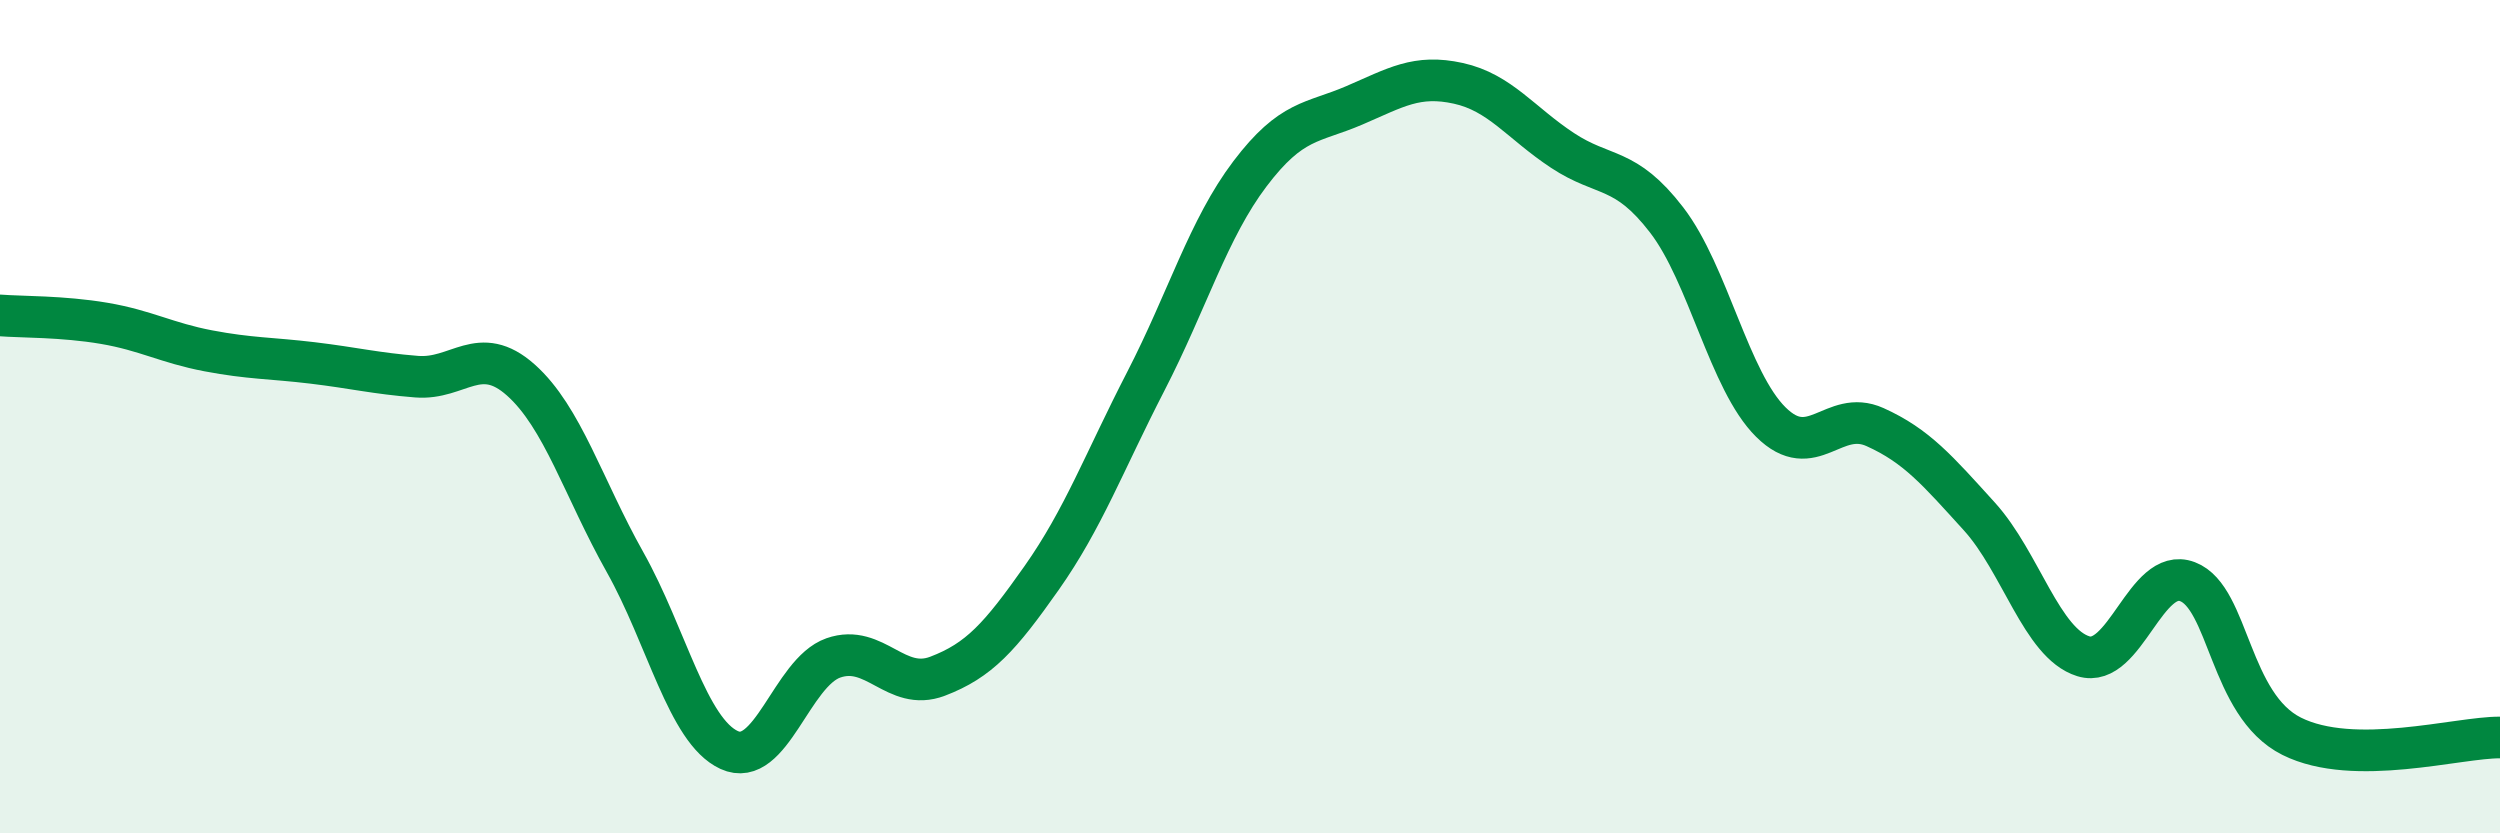
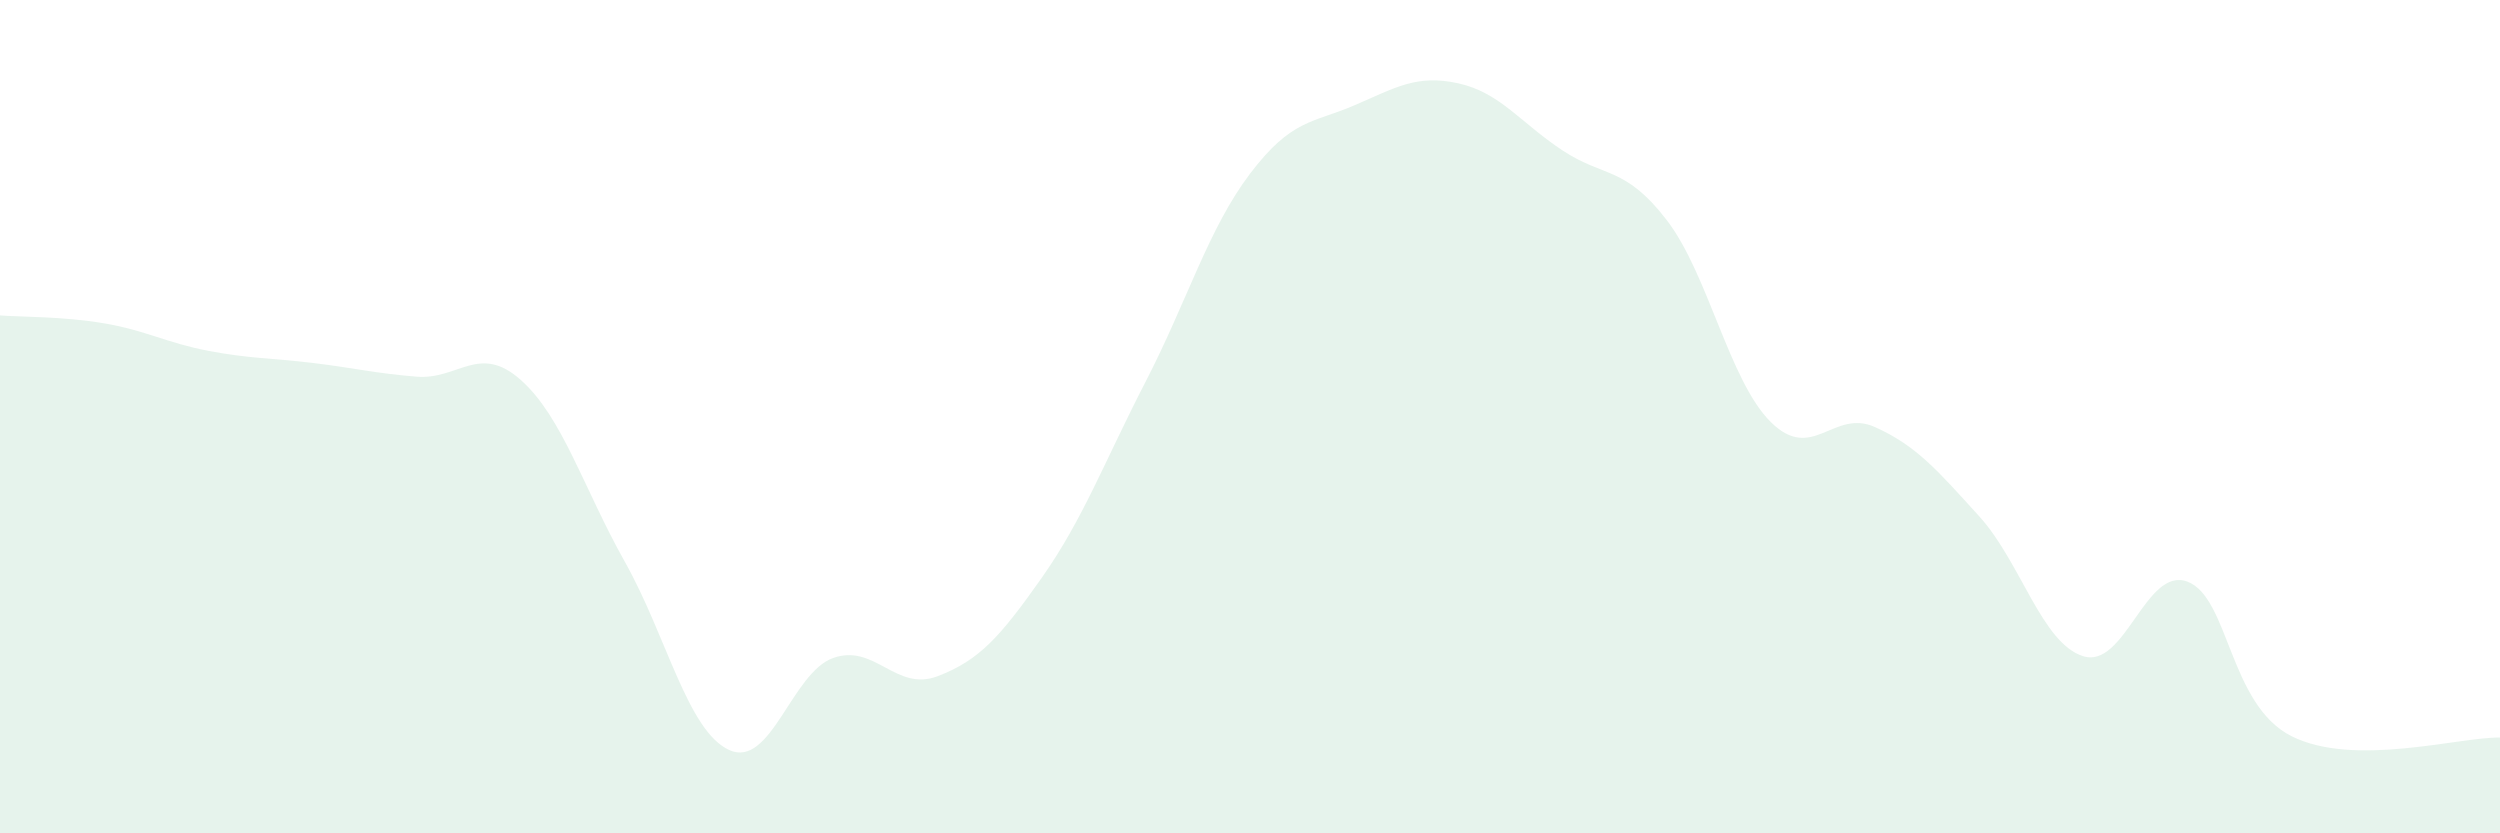
<svg xmlns="http://www.w3.org/2000/svg" width="60" height="20" viewBox="0 0 60 20">
  <path d="M 0,7.57 C 0.5,7.61 1.5,7.59 2.5,7.76 C 3.5,7.93 4,8.23 5,8.42 C 6,8.61 6.5,8.59 7.5,8.71 C 8.5,8.83 9,8.96 10,9.04 C 11,9.12 11.5,8.23 12.5,9.12 C 13.5,10.01 14,11.71 15,13.49 C 16,15.27 16.5,17.54 17.5,18 C 18.5,18.46 19,16.14 20,15.79 C 21,15.44 21.5,16.61 22.5,16.23 C 23.5,15.85 24,15.29 25,13.87 C 26,12.45 26.5,11.09 27.5,9.15 C 28.5,7.21 29,5.49 30,4.17 C 31,2.85 31.5,2.96 32.5,2.53 C 33.5,2.1 34,1.78 35,2 C 36,2.22 36.5,2.95 37.5,3.61 C 38.5,4.27 39,3.98 40,5.28 C 41,6.58 41.5,9.14 42.5,10.13 C 43.5,11.12 44,9.8 45,10.25 C 46,10.7 46.5,11.29 47.5,12.39 C 48.5,13.49 49,15.44 50,15.75 C 51,16.06 51.5,13.58 52.5,13.96 C 53.5,14.34 53.5,16.92 55,17.67 C 56.5,18.42 59,17.69 60,17.7L60 20L0 20Z" fill="#008740" opacity="0.1" stroke-linecap="round" stroke-linejoin="round" />
-   <path d="M 0,7.57 C 0.5,7.61 1.5,7.59 2.5,7.76 C 3.5,7.93 4,8.23 5,8.42 C 6,8.61 6.5,8.59 7.5,8.71 C 8.5,8.83 9,8.96 10,9.04 C 11,9.12 11.5,8.23 12.5,9.12 C 13.5,10.01 14,11.71 15,13.49 C 16,15.27 16.5,17.54 17.5,18 C 18.5,18.46 19,16.14 20,15.79 C 21,15.44 21.5,16.61 22.5,16.23 C 23.5,15.85 24,15.29 25,13.87 C 26,12.45 26.5,11.09 27.5,9.15 C 28.5,7.21 29,5.49 30,4.17 C 31,2.85 31.5,2.96 32.5,2.53 C 33.5,2.1 34,1.78 35,2 C 36,2.22 36.5,2.95 37.5,3.61 C 38.5,4.27 39,3.98 40,5.28 C 41,6.58 41.5,9.14 42.5,10.13 C 43.5,11.12 44,9.8 45,10.25 C 46,10.7 46.5,11.29 47.5,12.39 C 48.5,13.49 49,15.44 50,15.75 C 51,16.06 51.5,13.58 52.5,13.96 C 53.5,14.34 53.5,16.92 55,17.67 C 56.5,18.42 59,17.69 60,17.7" stroke="#008740" stroke-width="1" fill="none" stroke-linecap="round" stroke-linejoin="round" />
</svg>